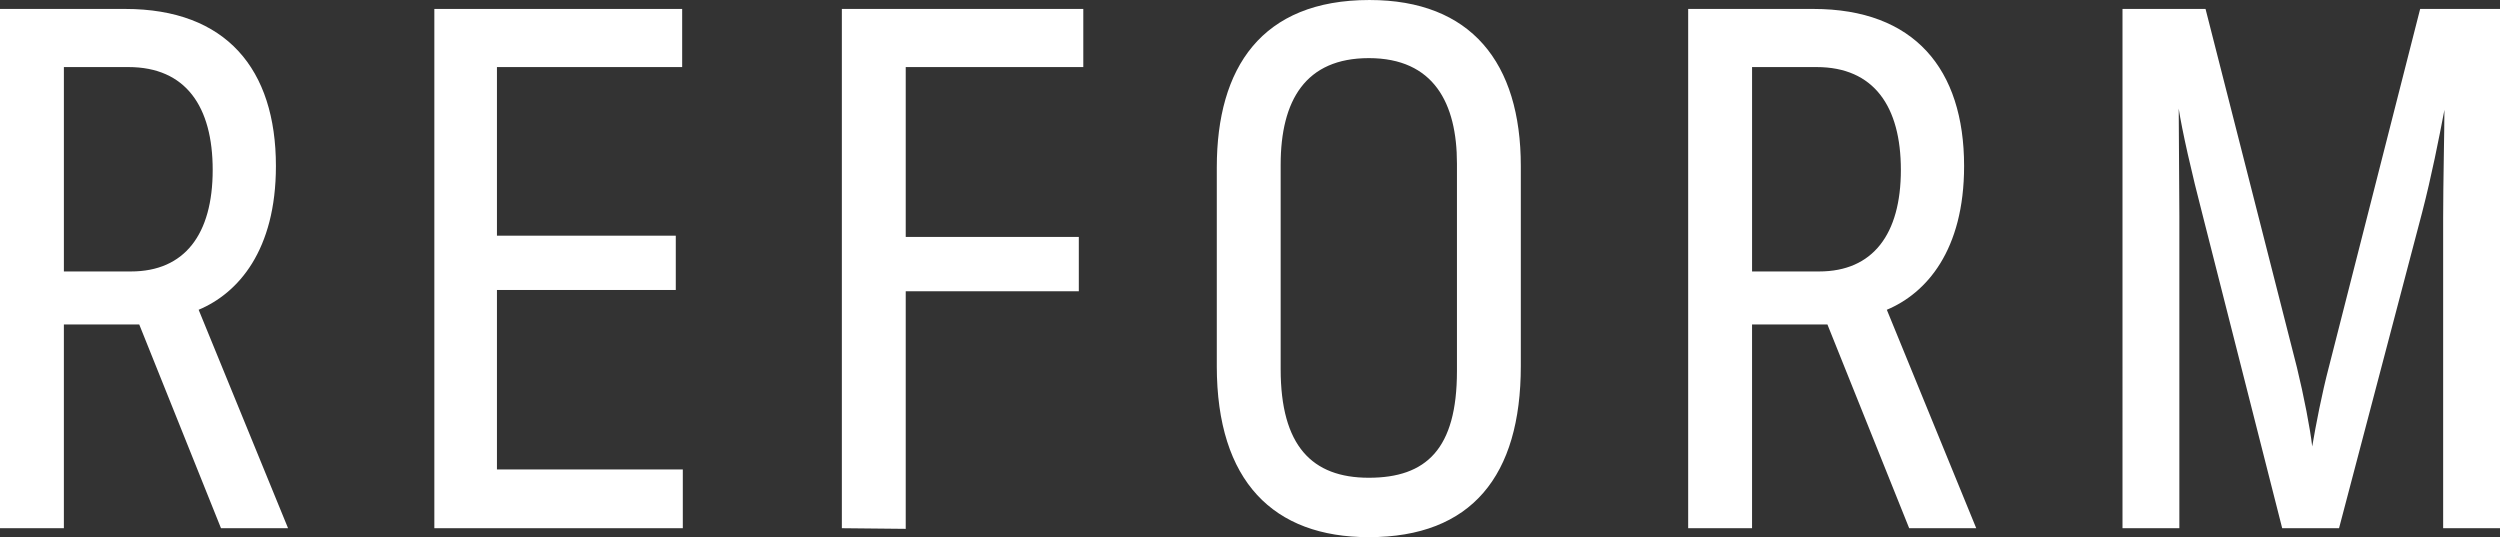
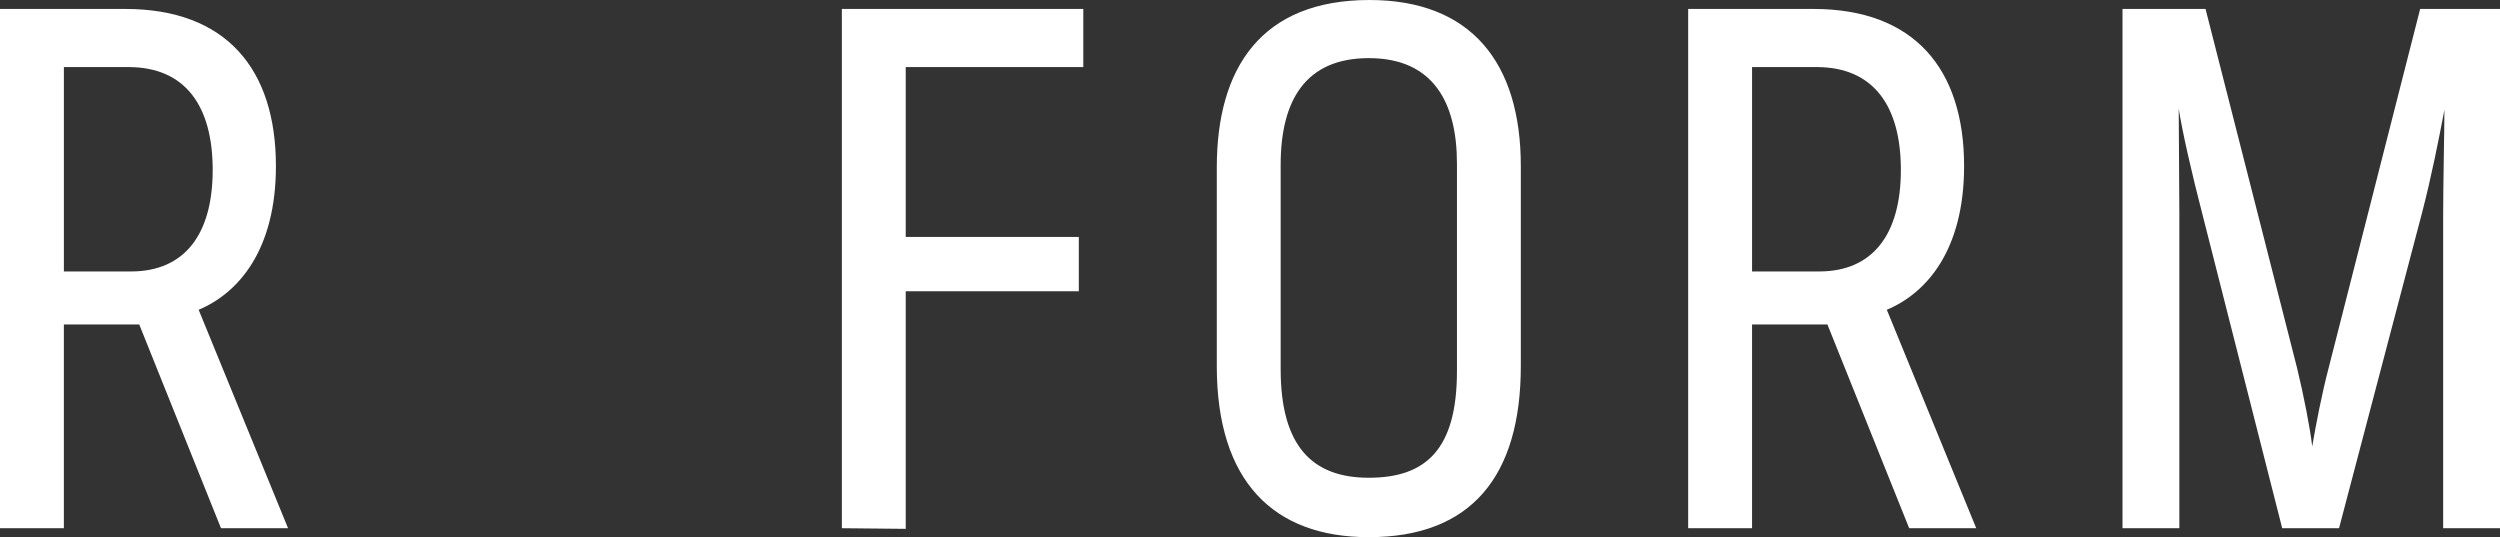
<svg xmlns="http://www.w3.org/2000/svg" id="b" width="293.547" height="63.072" viewBox="0 0 293.547 63.072">
  <rect x="0" y="0" width="293.547" height="63.072" fill="#333333" stroke="none" />
  <g id="c">
    <g id="d" style="isolation:isolate;">
      <g style="isolation:isolate;">
        <path d="M0,1.05h14.699c11.85,0,17.699,7.05,17.699,18.449,0,9.899-4.425,14.925-9.074,16.874l10.499,25.649h-7.874l-9.6-23.924H7.5v23.924H0V1.05ZM15.374,31.874c6.3,0,9.6-4.351,9.6-11.925,0-7.425-3.149-12.074-9.899-12.074h-7.574v23.999h7.874Z" style="fill:#fff;" />
-         <path d="M51,1.05h29.099v6.825h-21.749v19.799h20.999v6.375h-20.999v21.074h21.824v6.899h-29.174V1.05Z" style="fill:#fff;" />
        <path d="M98.849,62.022V1.05h28.35v6.825h-20.85v19.949h20.324v6.374h-20.324v27.899l-7.5-.075Z" style="fill:#fff;" />
        <path d="M142.875,42.974v-23.324c0-11.7,5.25-19.649,17.924-19.649,11.925,0,17.774,7.35,17.774,19.499v23.475c0,12.899-5.774,20.099-17.85,20.099-11.174,0-17.849-6.524-17.849-20.099ZM171.073,43.573v-24.374c0-7.05-2.699-12.374-10.35-12.374-7.424,0-10.35,4.949-10.35,12.524v23.999c0,8.999,3.676,12.749,10.35,12.749,6.75,0,10.35-3.375,10.35-12.524Z" style="fill:#fff;" />
        <path d="M198.224,1.05h14.699c11.85,0,17.699,7.05,17.699,18.449,0,9.899-4.425,14.925-9.074,16.874l10.499,25.649h-7.874l-9.6-23.924h-8.85v23.924h-7.5V1.05ZM213.598,31.874c6.3,0,9.6-4.351,9.6-11.925,0-7.425-3.149-12.074-9.899-12.074h-7.574v23.999h7.874Z" style="fill:#fff;" />
        <path d="M273.447,43.123l10.725-42.073h9.375v60.973h-6.675V25.574c0-3.976.15-10.5.15-12.675-.676,3.525-1.5,7.725-2.625,12.074l-9.75,37.049h-6.675l-9.3-36.599c-1.35-5.175-2.475-10.199-2.85-12.675,0,3.226.075,8.775.075,12.6v36.674h-6.675V1.05h9.75l10.725,42.073c.824,3.375,1.574,7.274,1.8,9.3.449-2.625,1.125-6.149,1.949-9.3Z" style="fill:#fff;" />
      </g>
    </g>
  </g>
</svg>